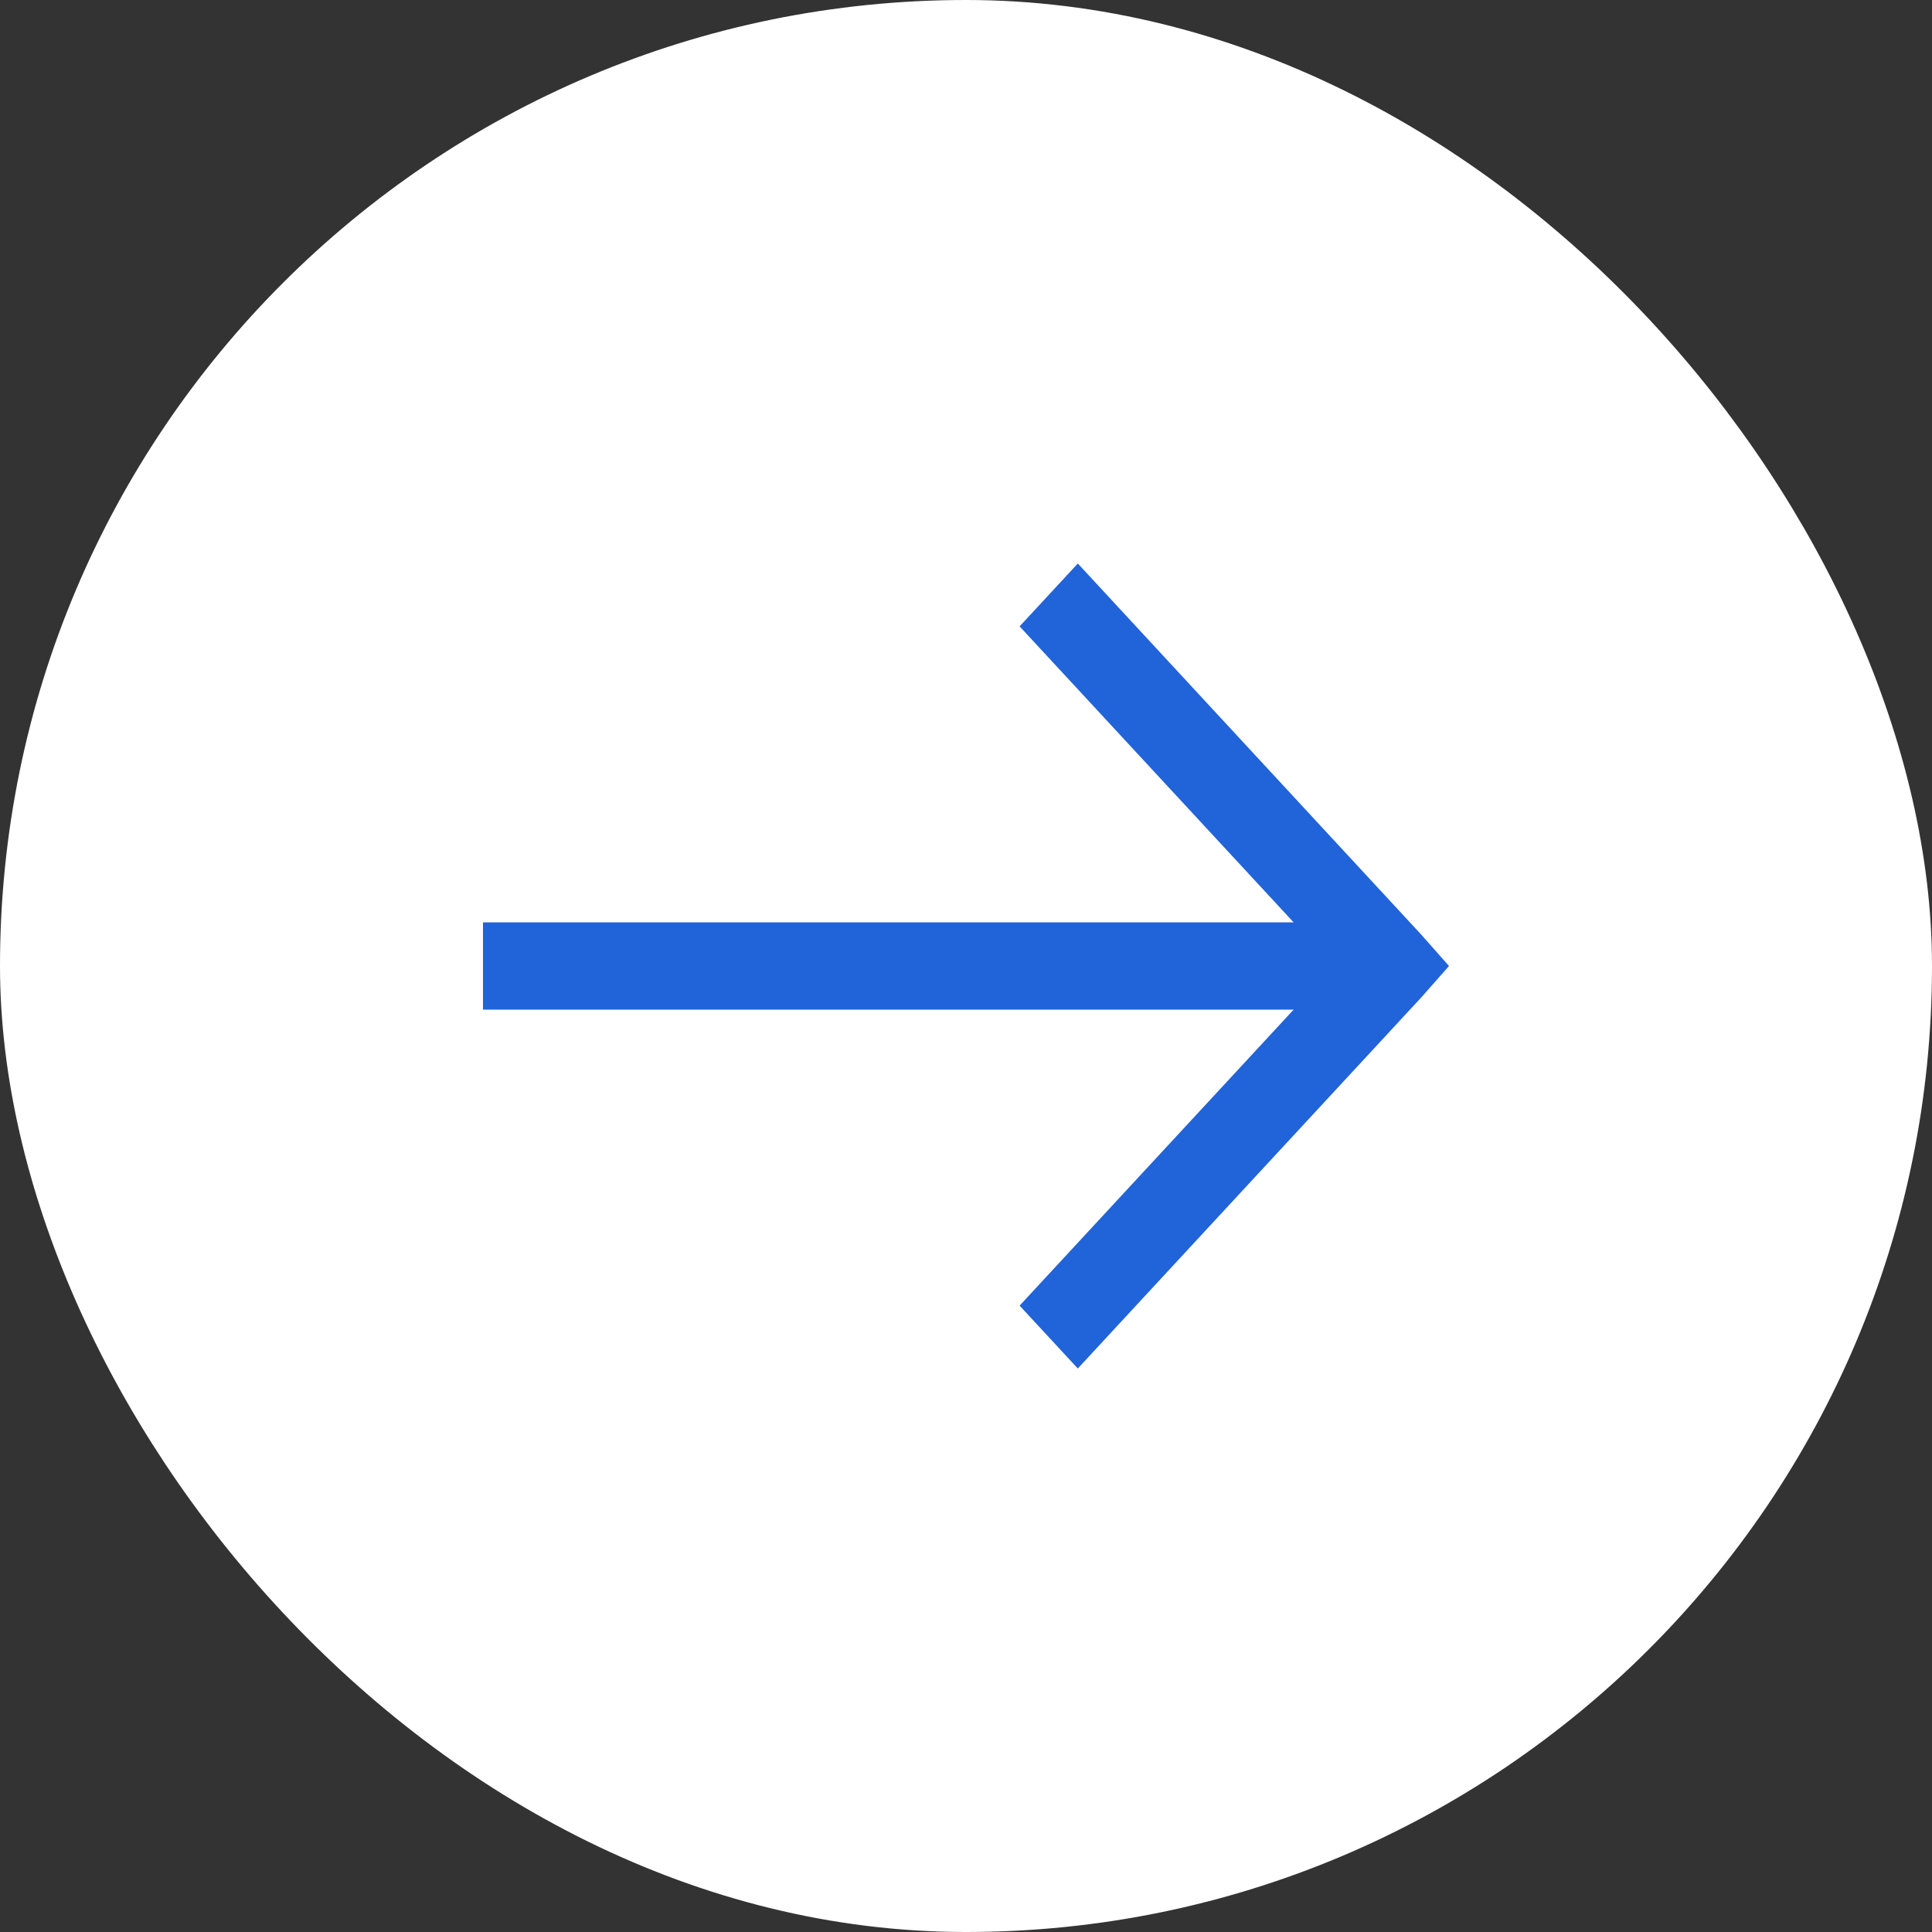
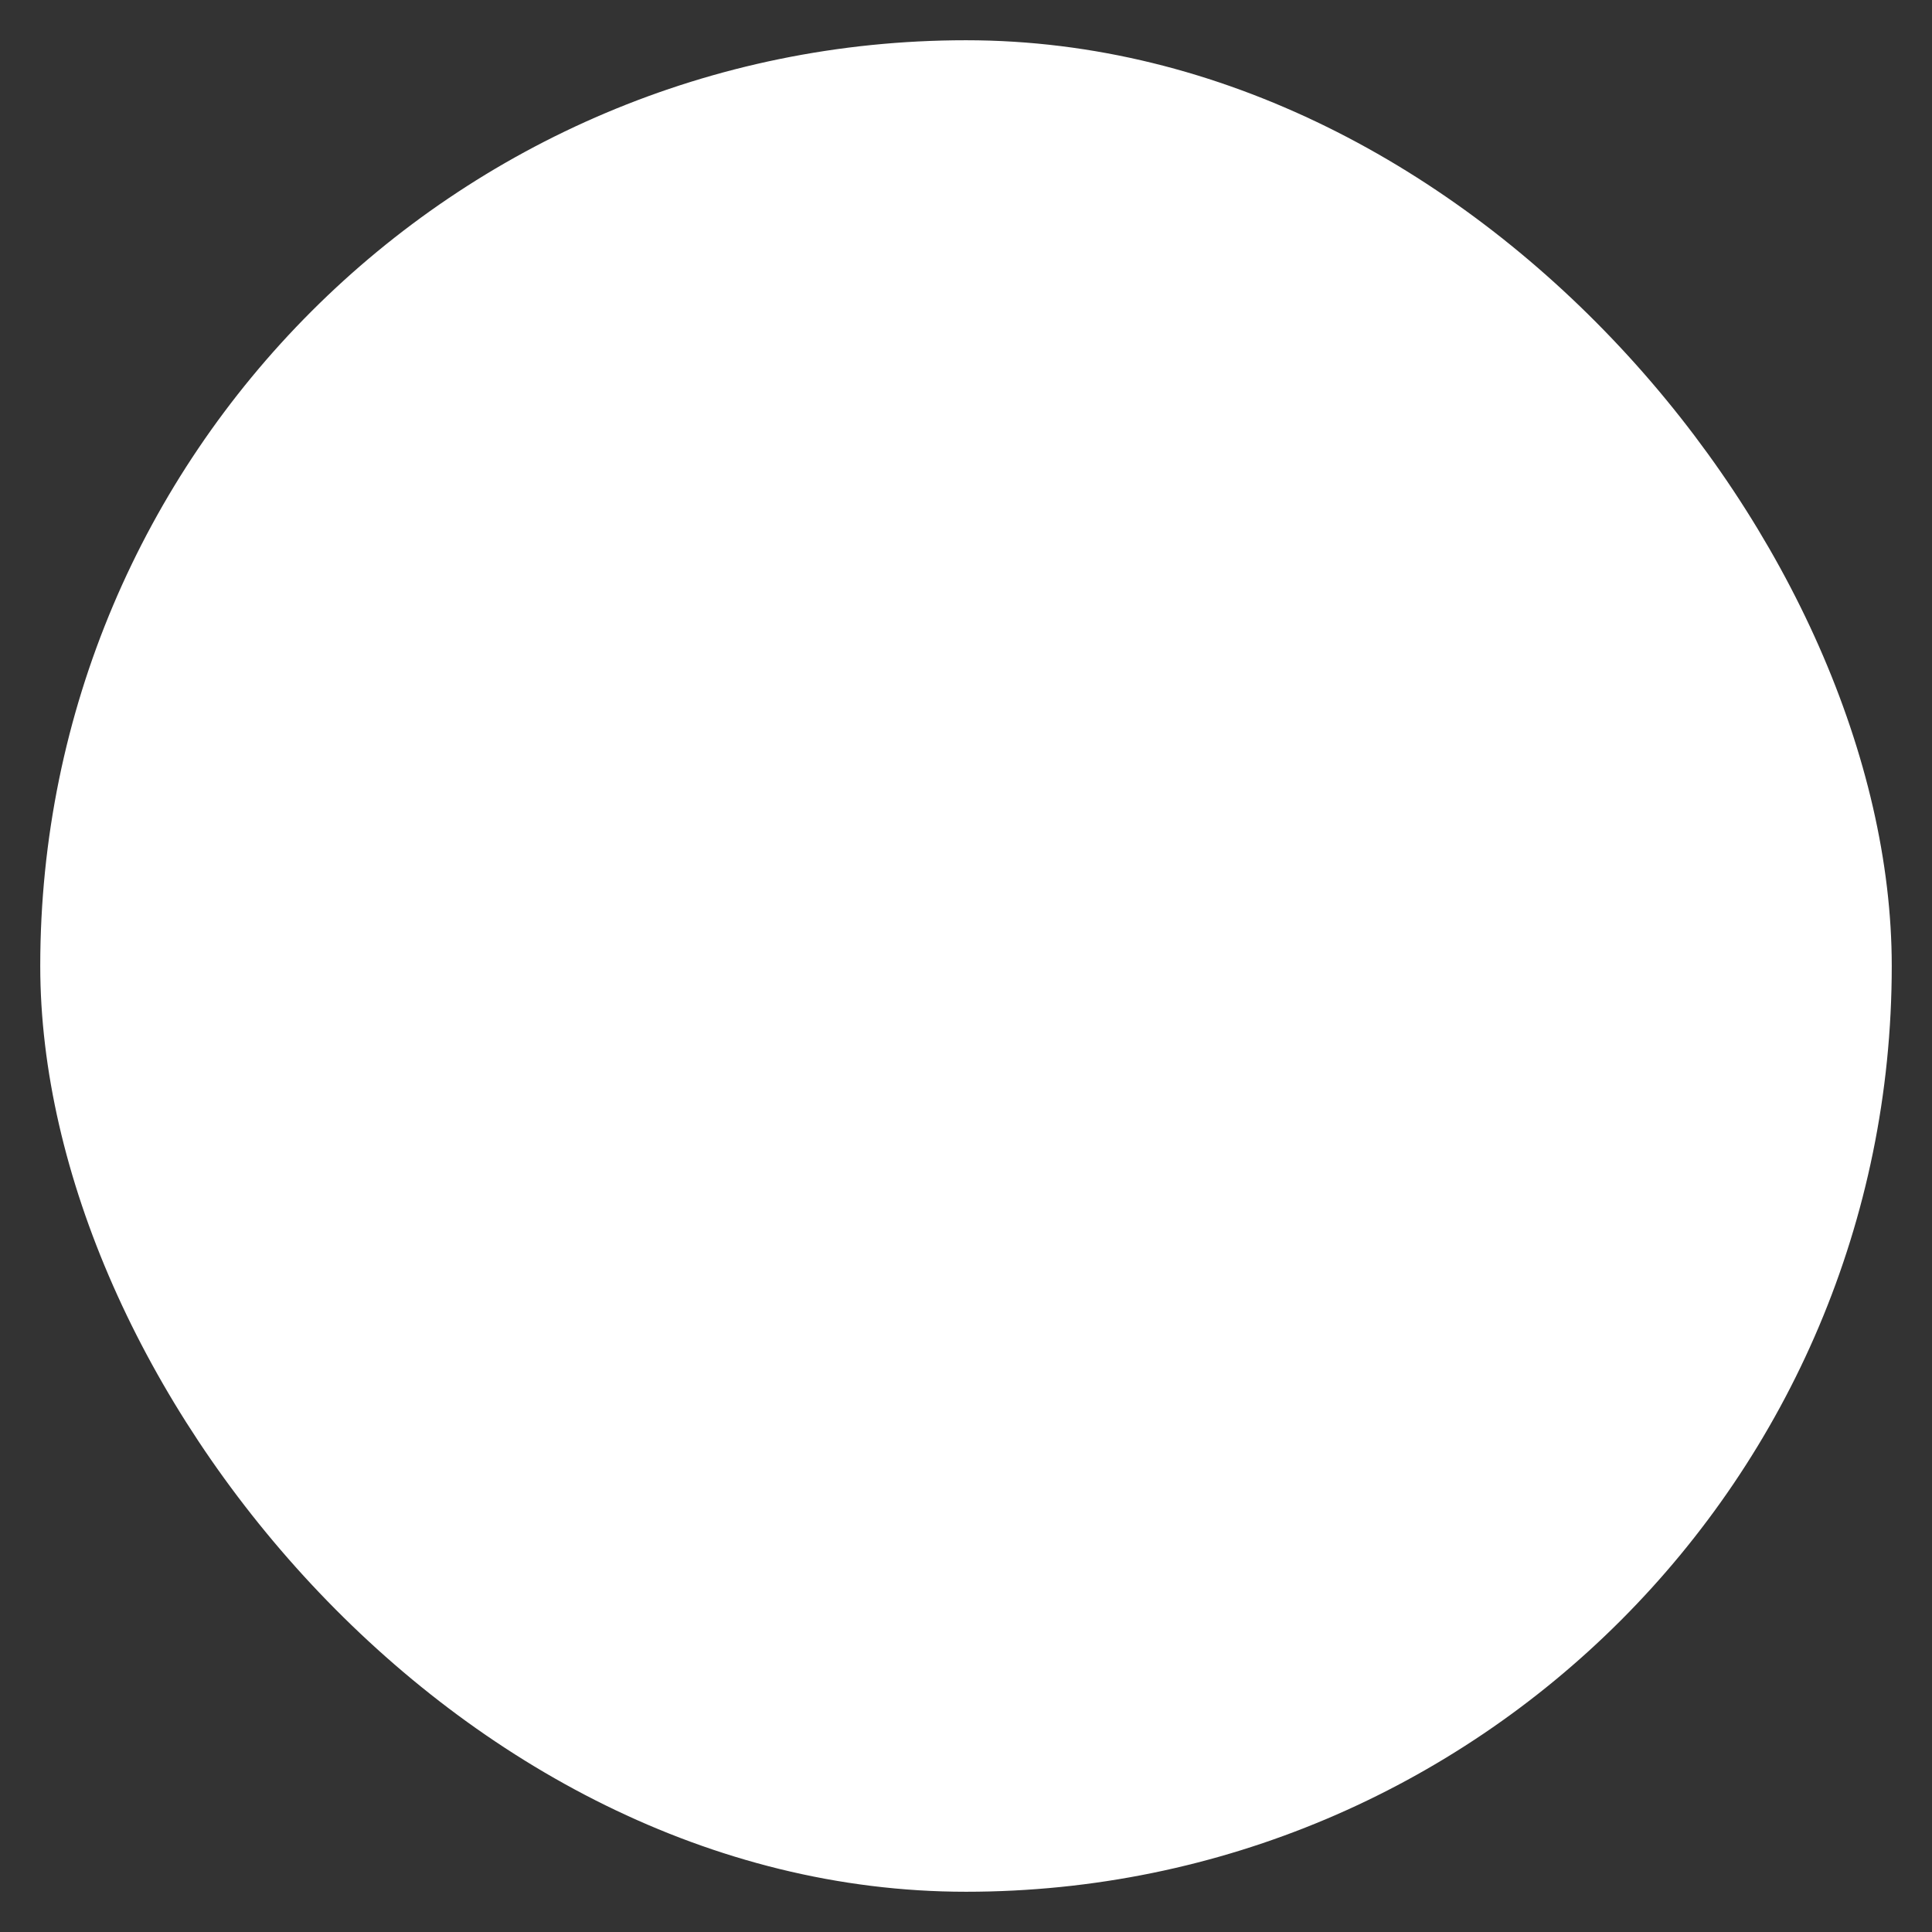
<svg xmlns="http://www.w3.org/2000/svg" width="24" height="24" viewBox="0 0 24 24" fill="none">
  <rect x="0" y="0" width="24" height="24" fill="#333333" stroke="none" />
  <rect x="0.5" y="0.5" width="23" height="23" rx="11.5" fill="white" />
-   <rect x="0.5" y="0.5" width="23" height="23" rx="11.5" stroke="white" />
-   <path d="M13.389 7L12.666 7.781L16.07 11.458H6V12.542H16.07L12.666 16.219L13.389 17L17.656 12.39L18 12L17.655 11.61L13.389 7Z" fill="#2163D9" />
</svg>